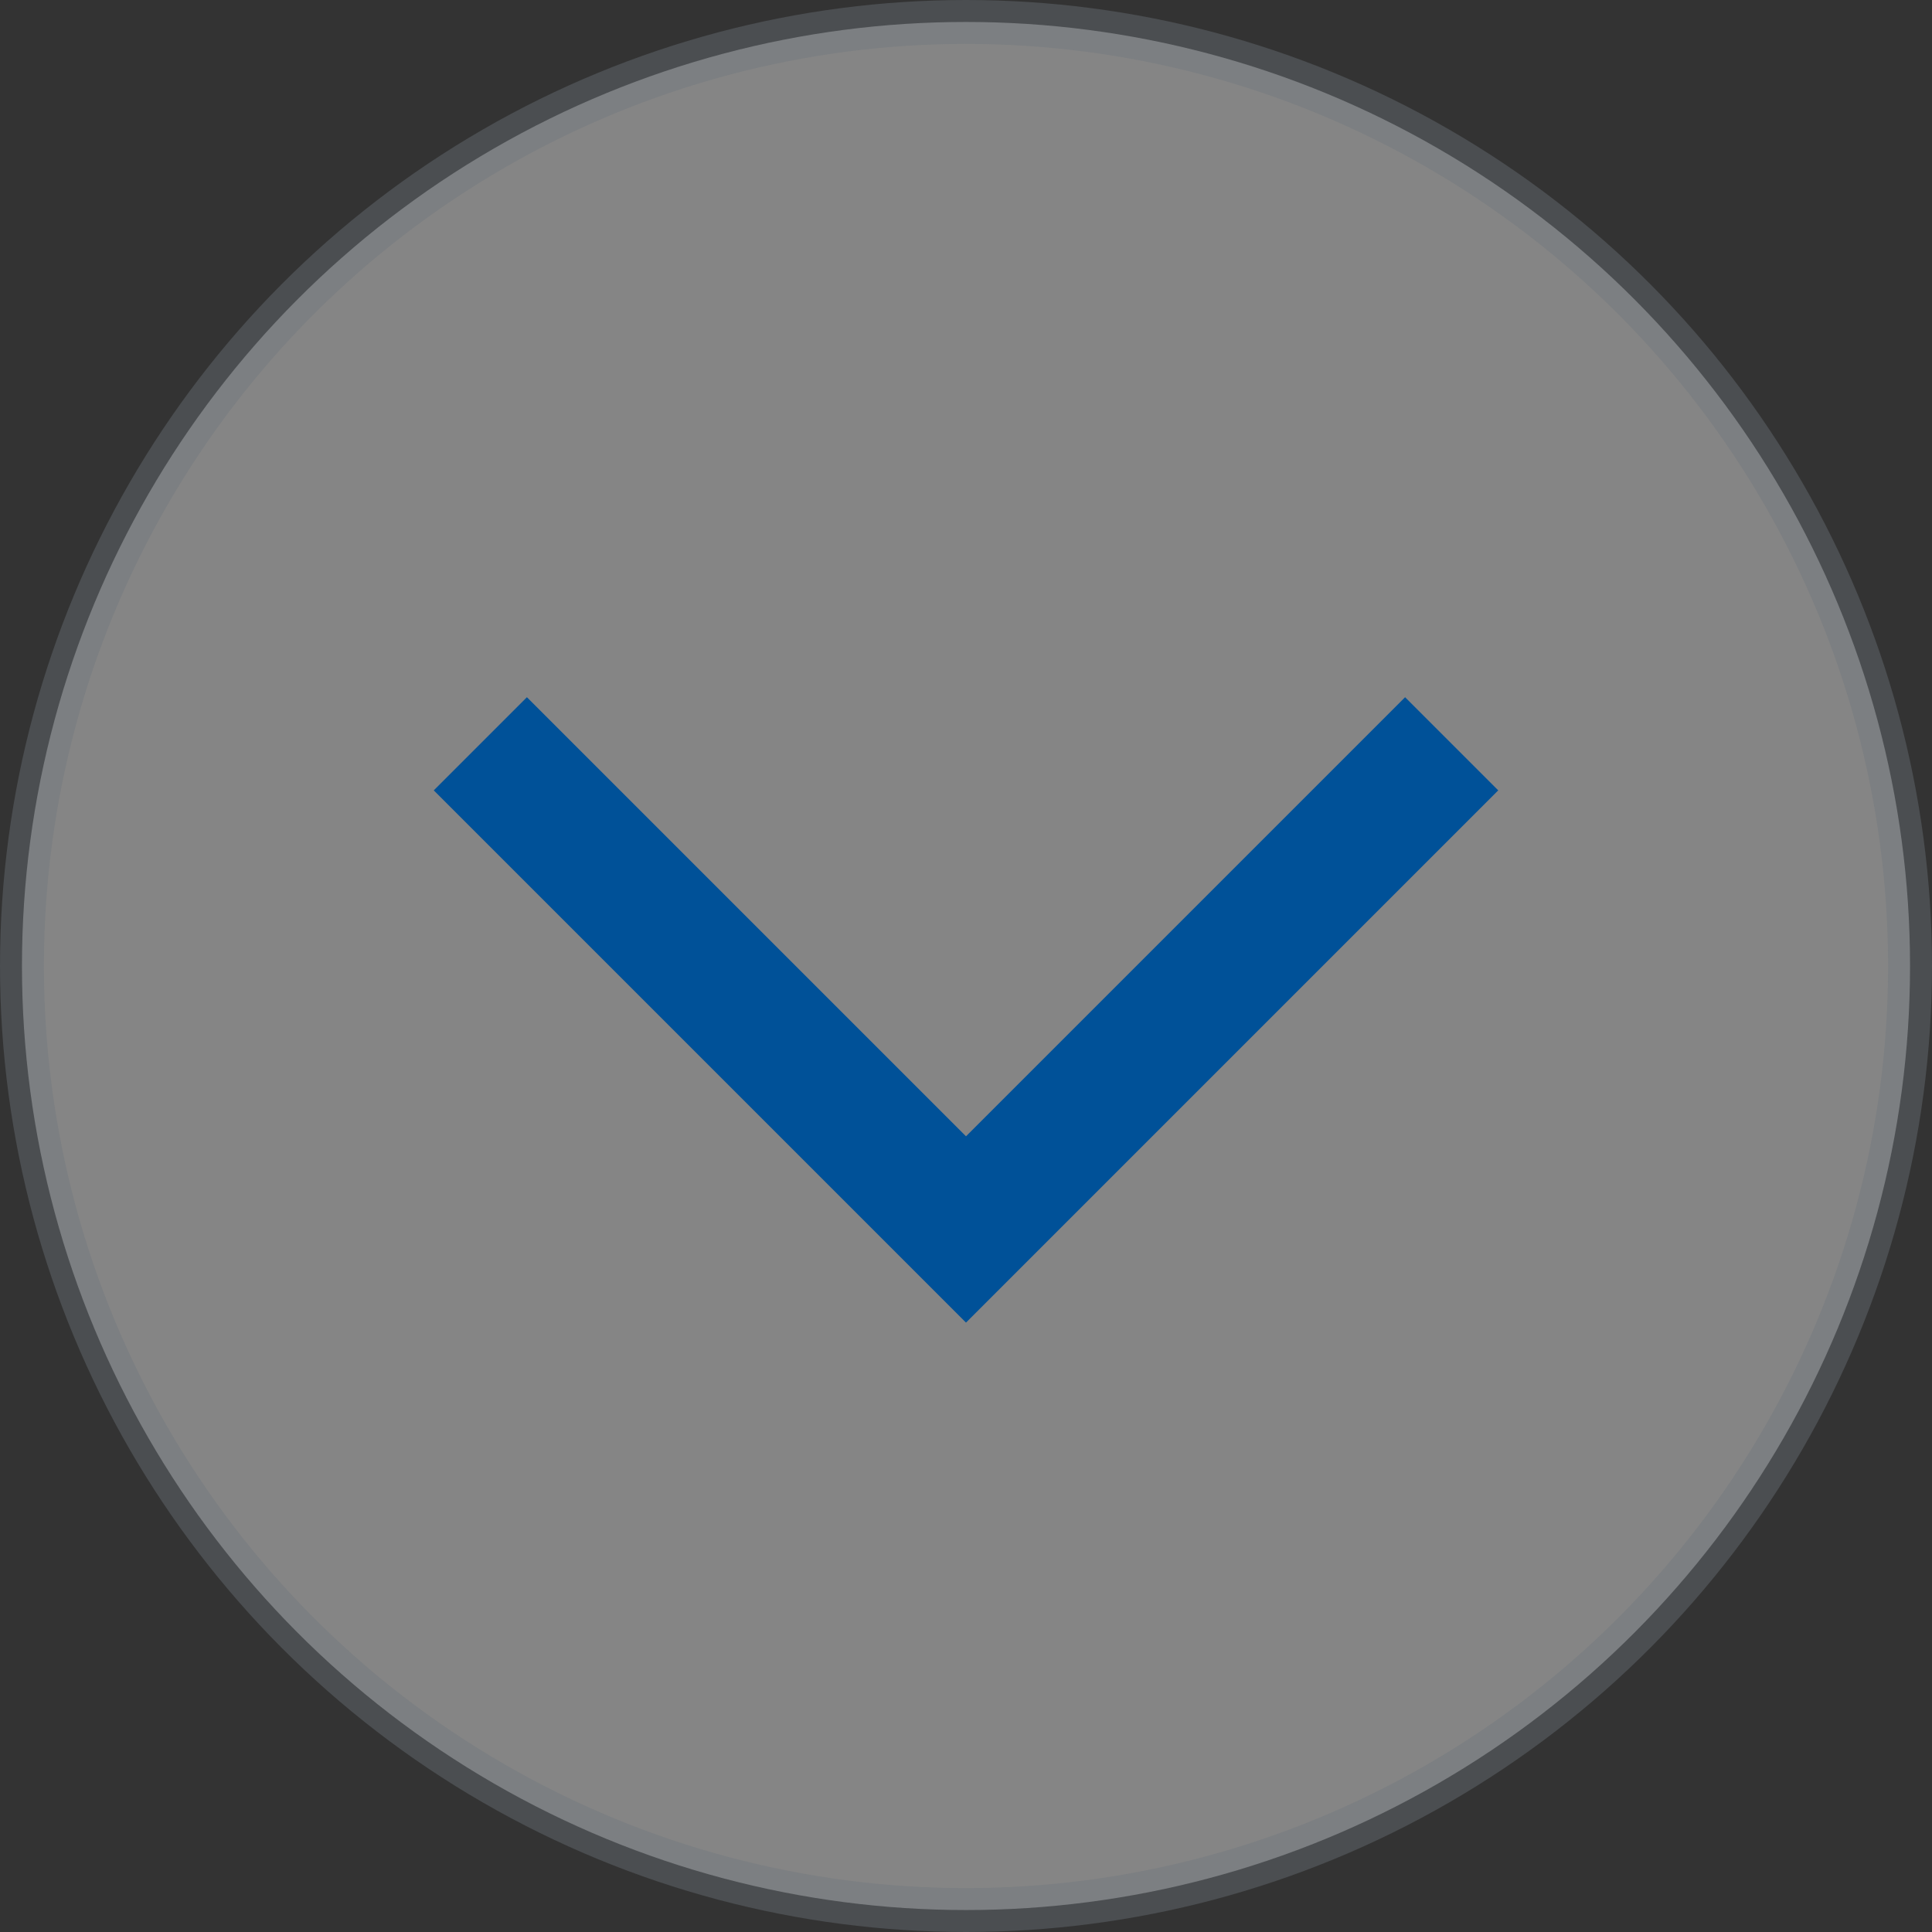
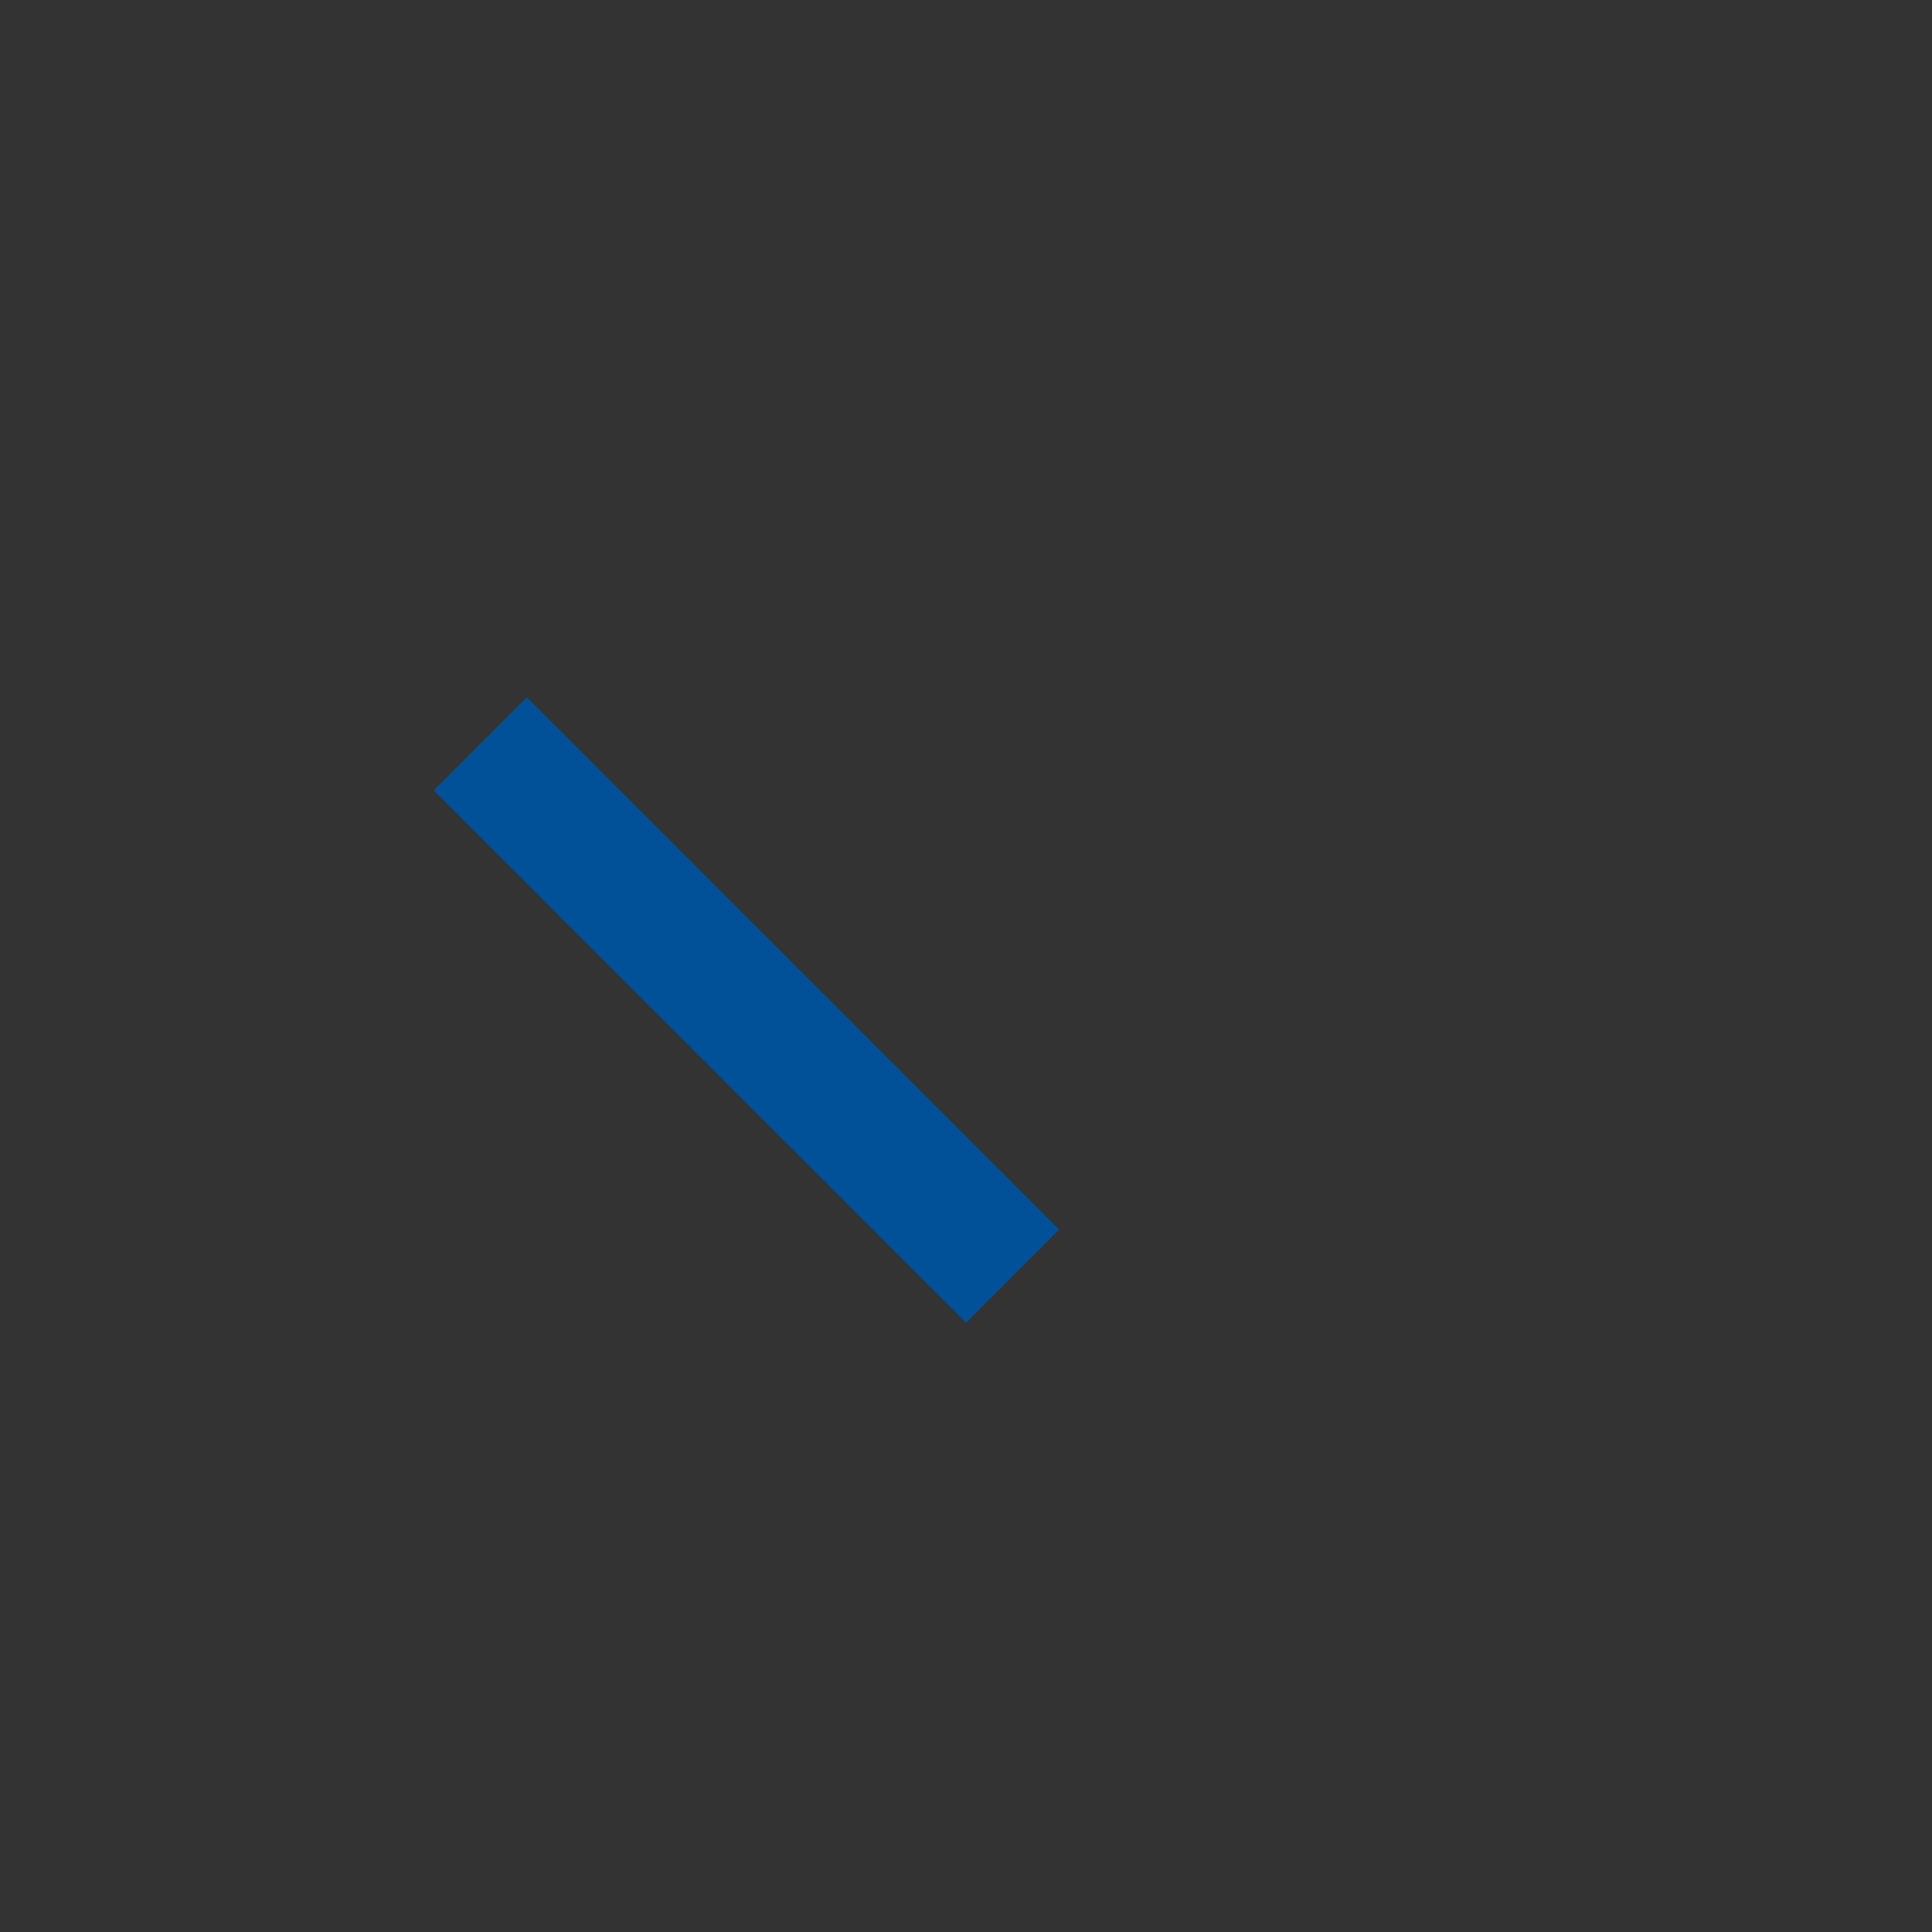
<svg xmlns="http://www.w3.org/2000/svg" width="44" height="44" viewBox="0 0 44 44" fill="none">
  <rect x="0" y="0" width="44" height="44" fill="#333333" stroke="none" />
  <g id="Group 309">
-     <circle id="Ellipse 8" opacity="0.4" cx="22" cy="22" r="21.5" fill="white" stroke="#70777E" />
-     <path id="Path 6" d="M12 18L22 28L32 18" stroke="#005198" stroke-width="3" stroke-linecap="square" />
+     <path id="Path 6" d="M12 18L22 28" stroke="#005198" stroke-width="3" stroke-linecap="square" />
  </g>
</svg>